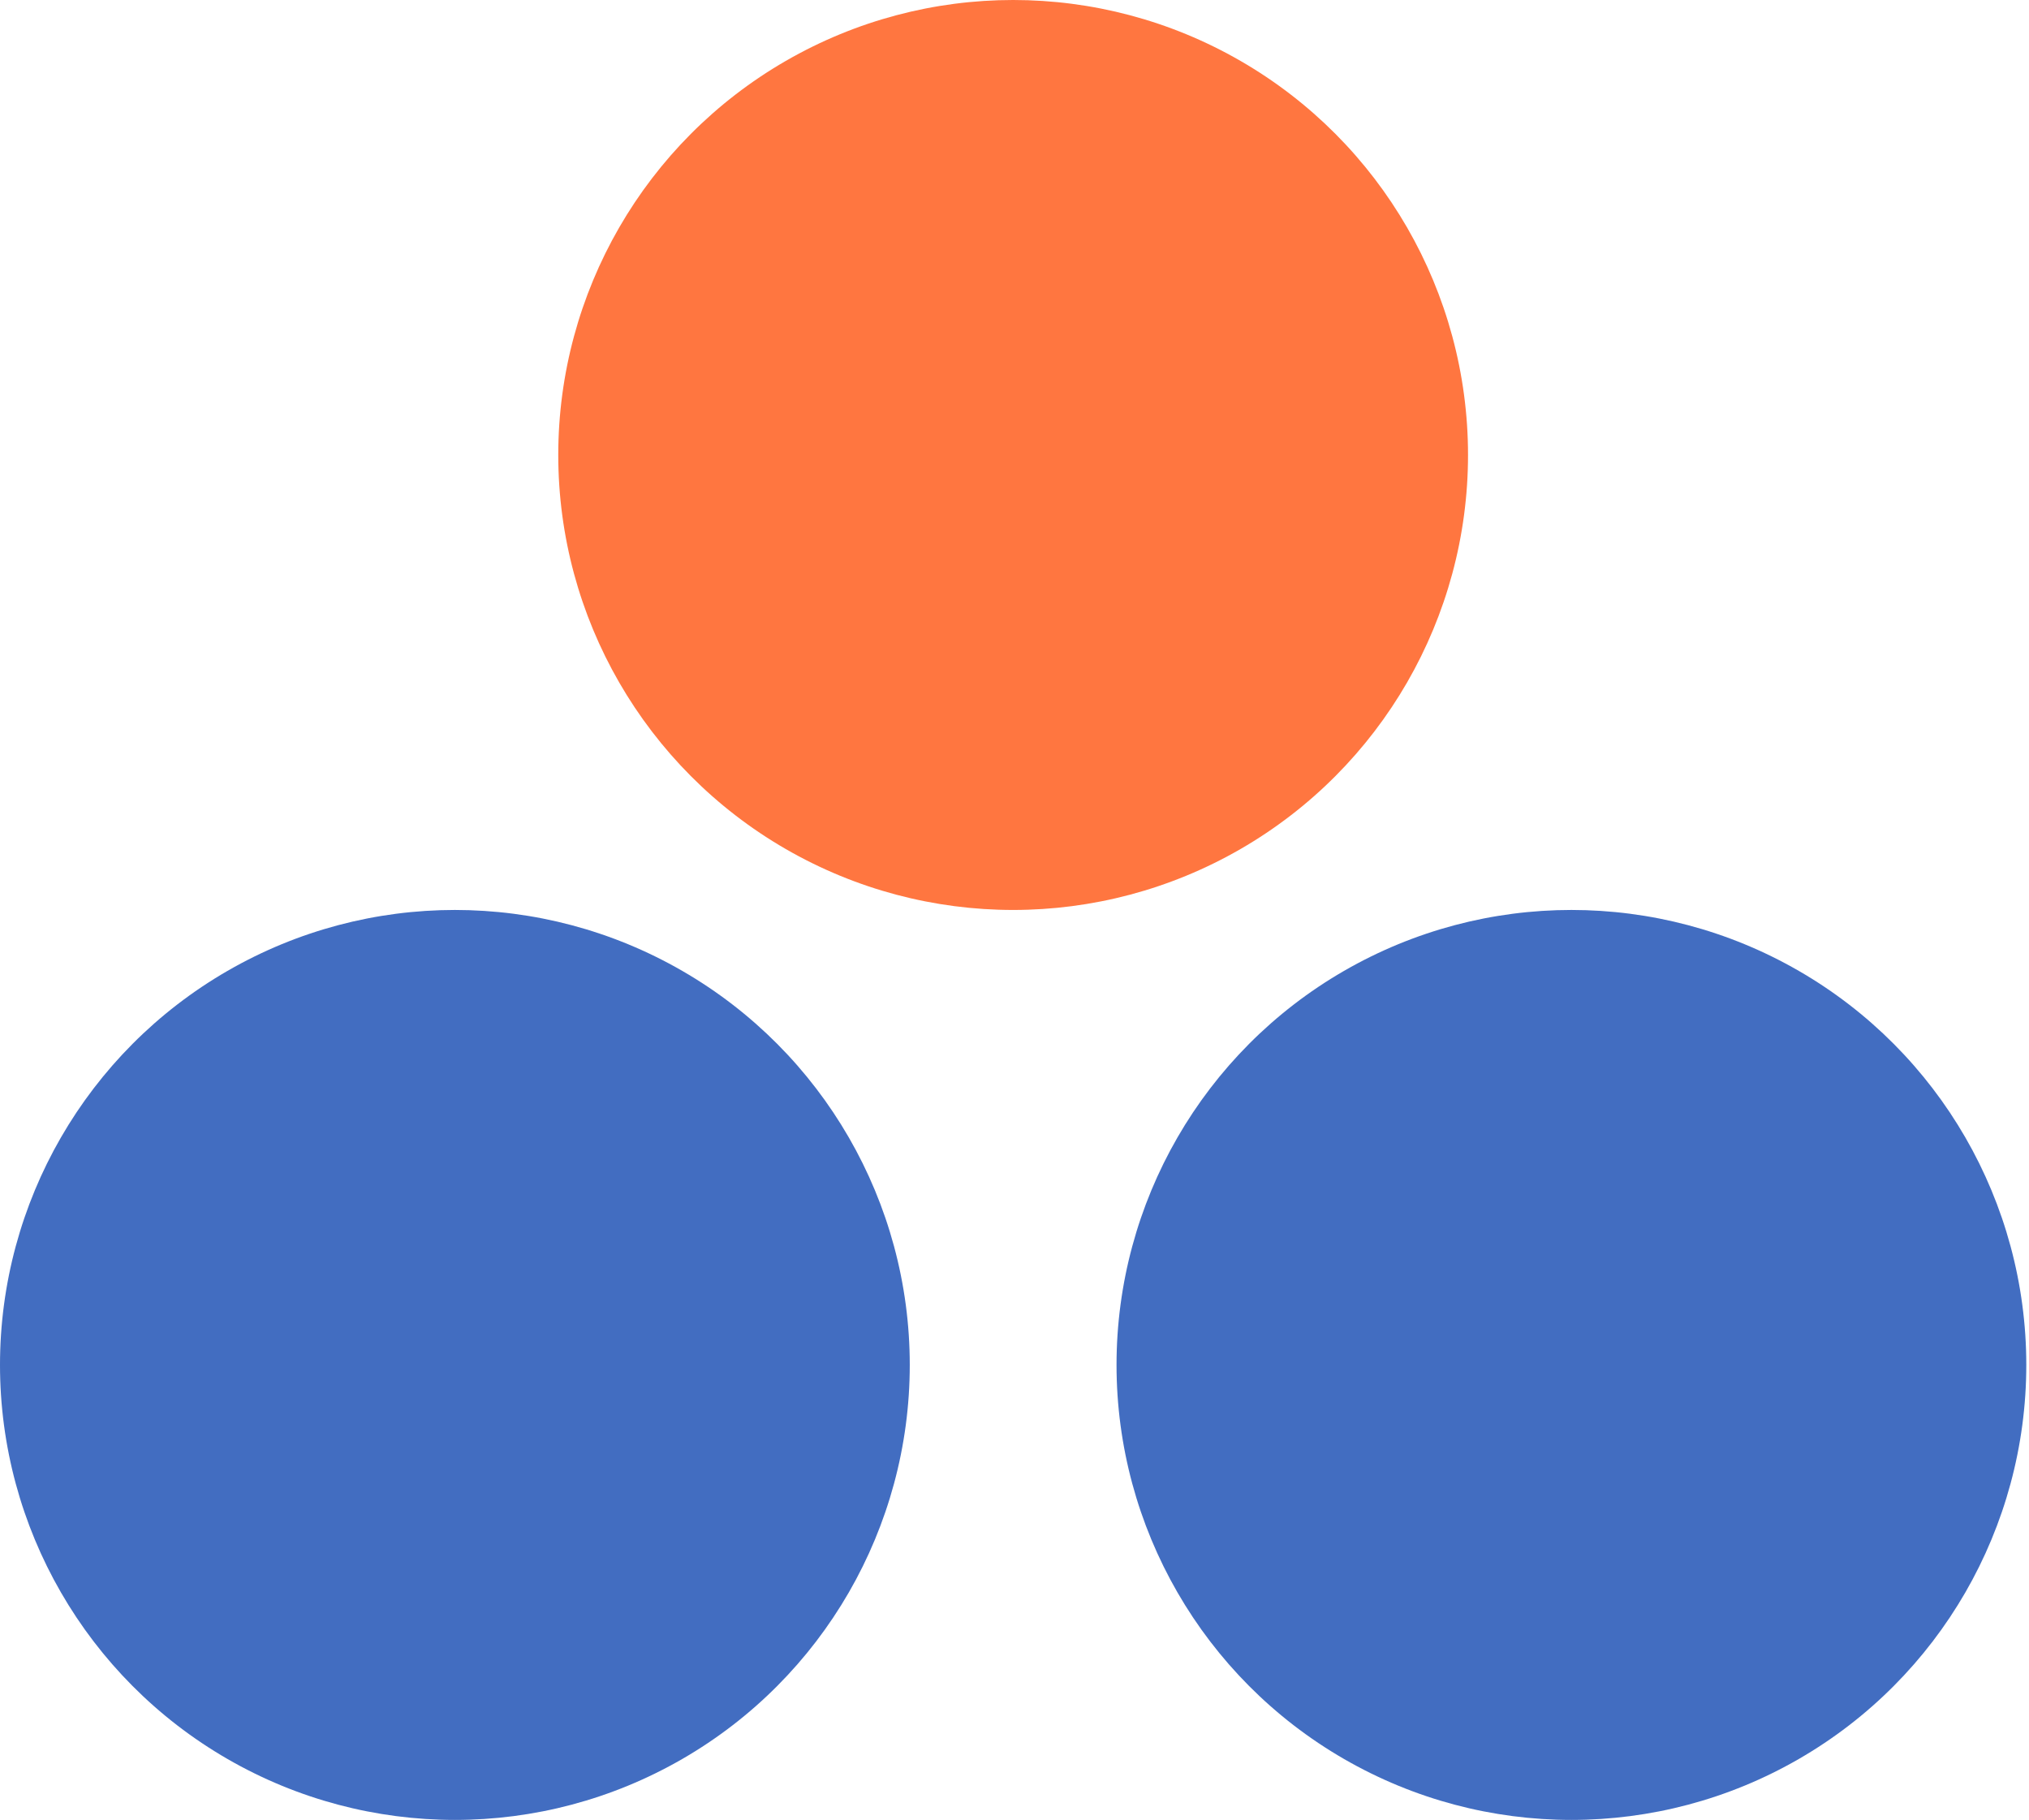
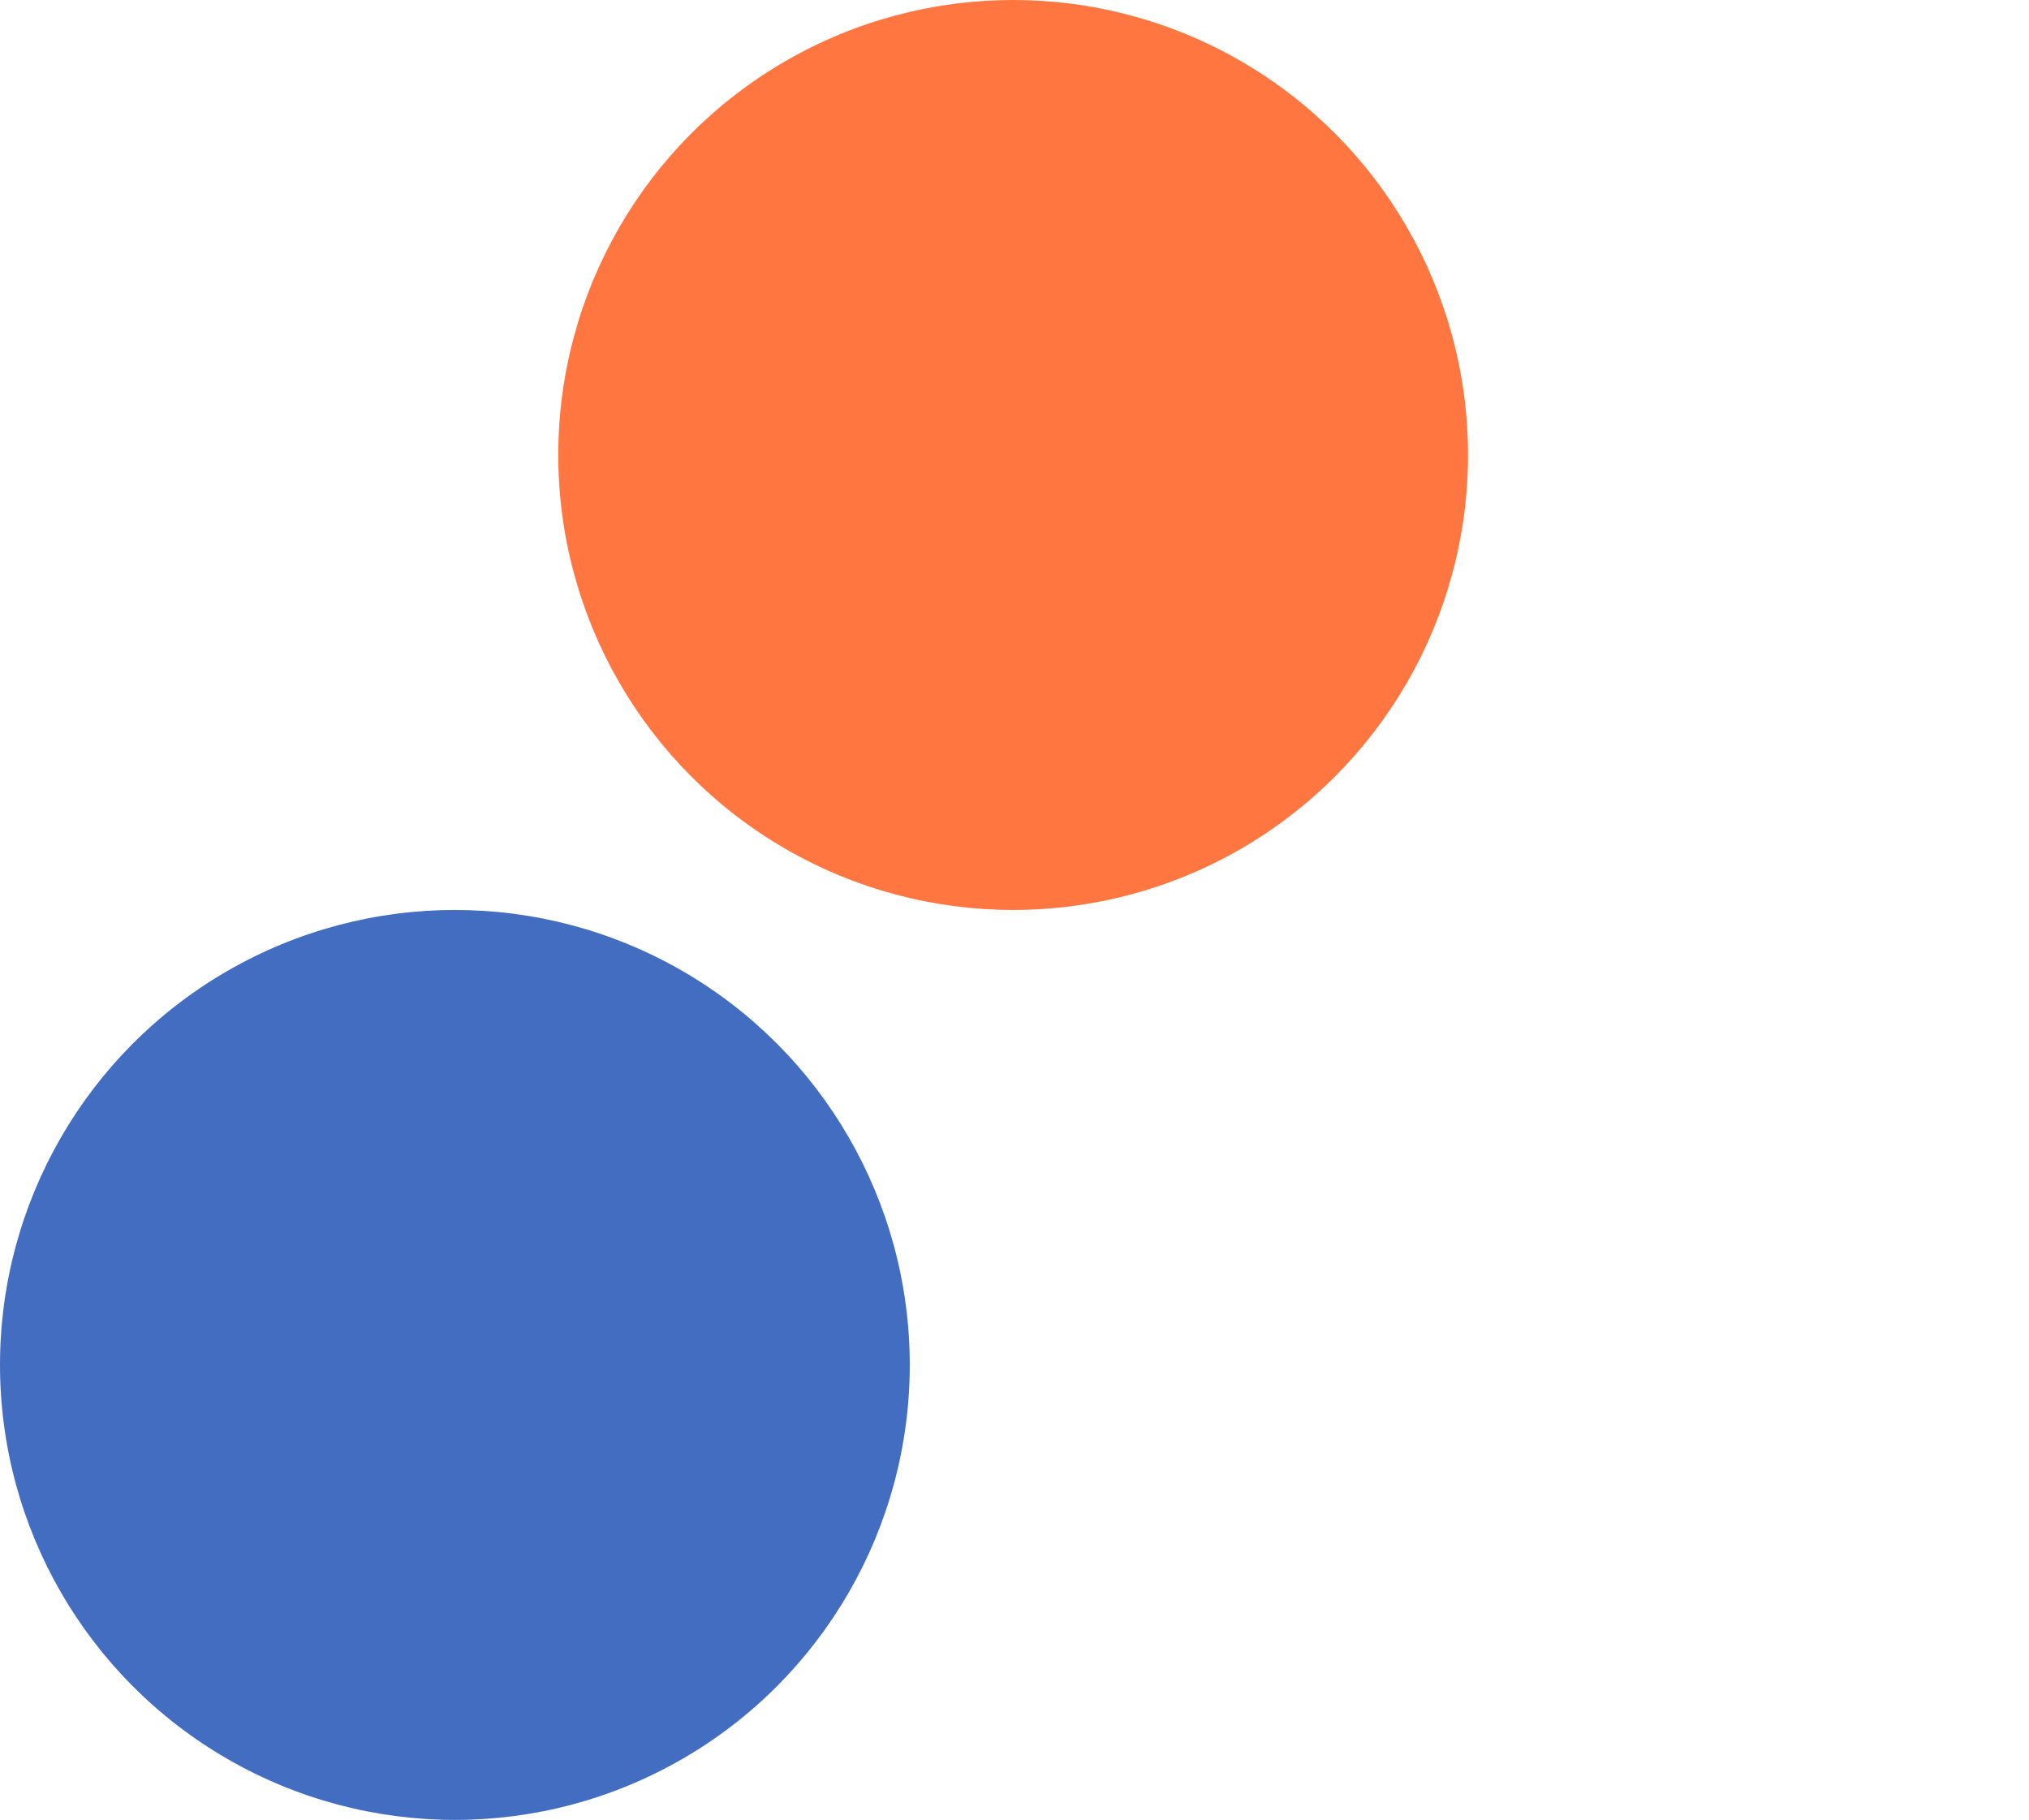
<svg xmlns="http://www.w3.org/2000/svg" width="494" height="443" viewBox="0 0 494 443" fill="none">
  <circle cx="246.67" cy="110.75" r="110.75" fill="#FF7640" />
-   <circle cx="382.591" cy="332.25" r="110.75" fill="#426DC1" />
  <circle cx="110.75" cy="332.25" r="110.75" fill="#426DC1" />
</svg>